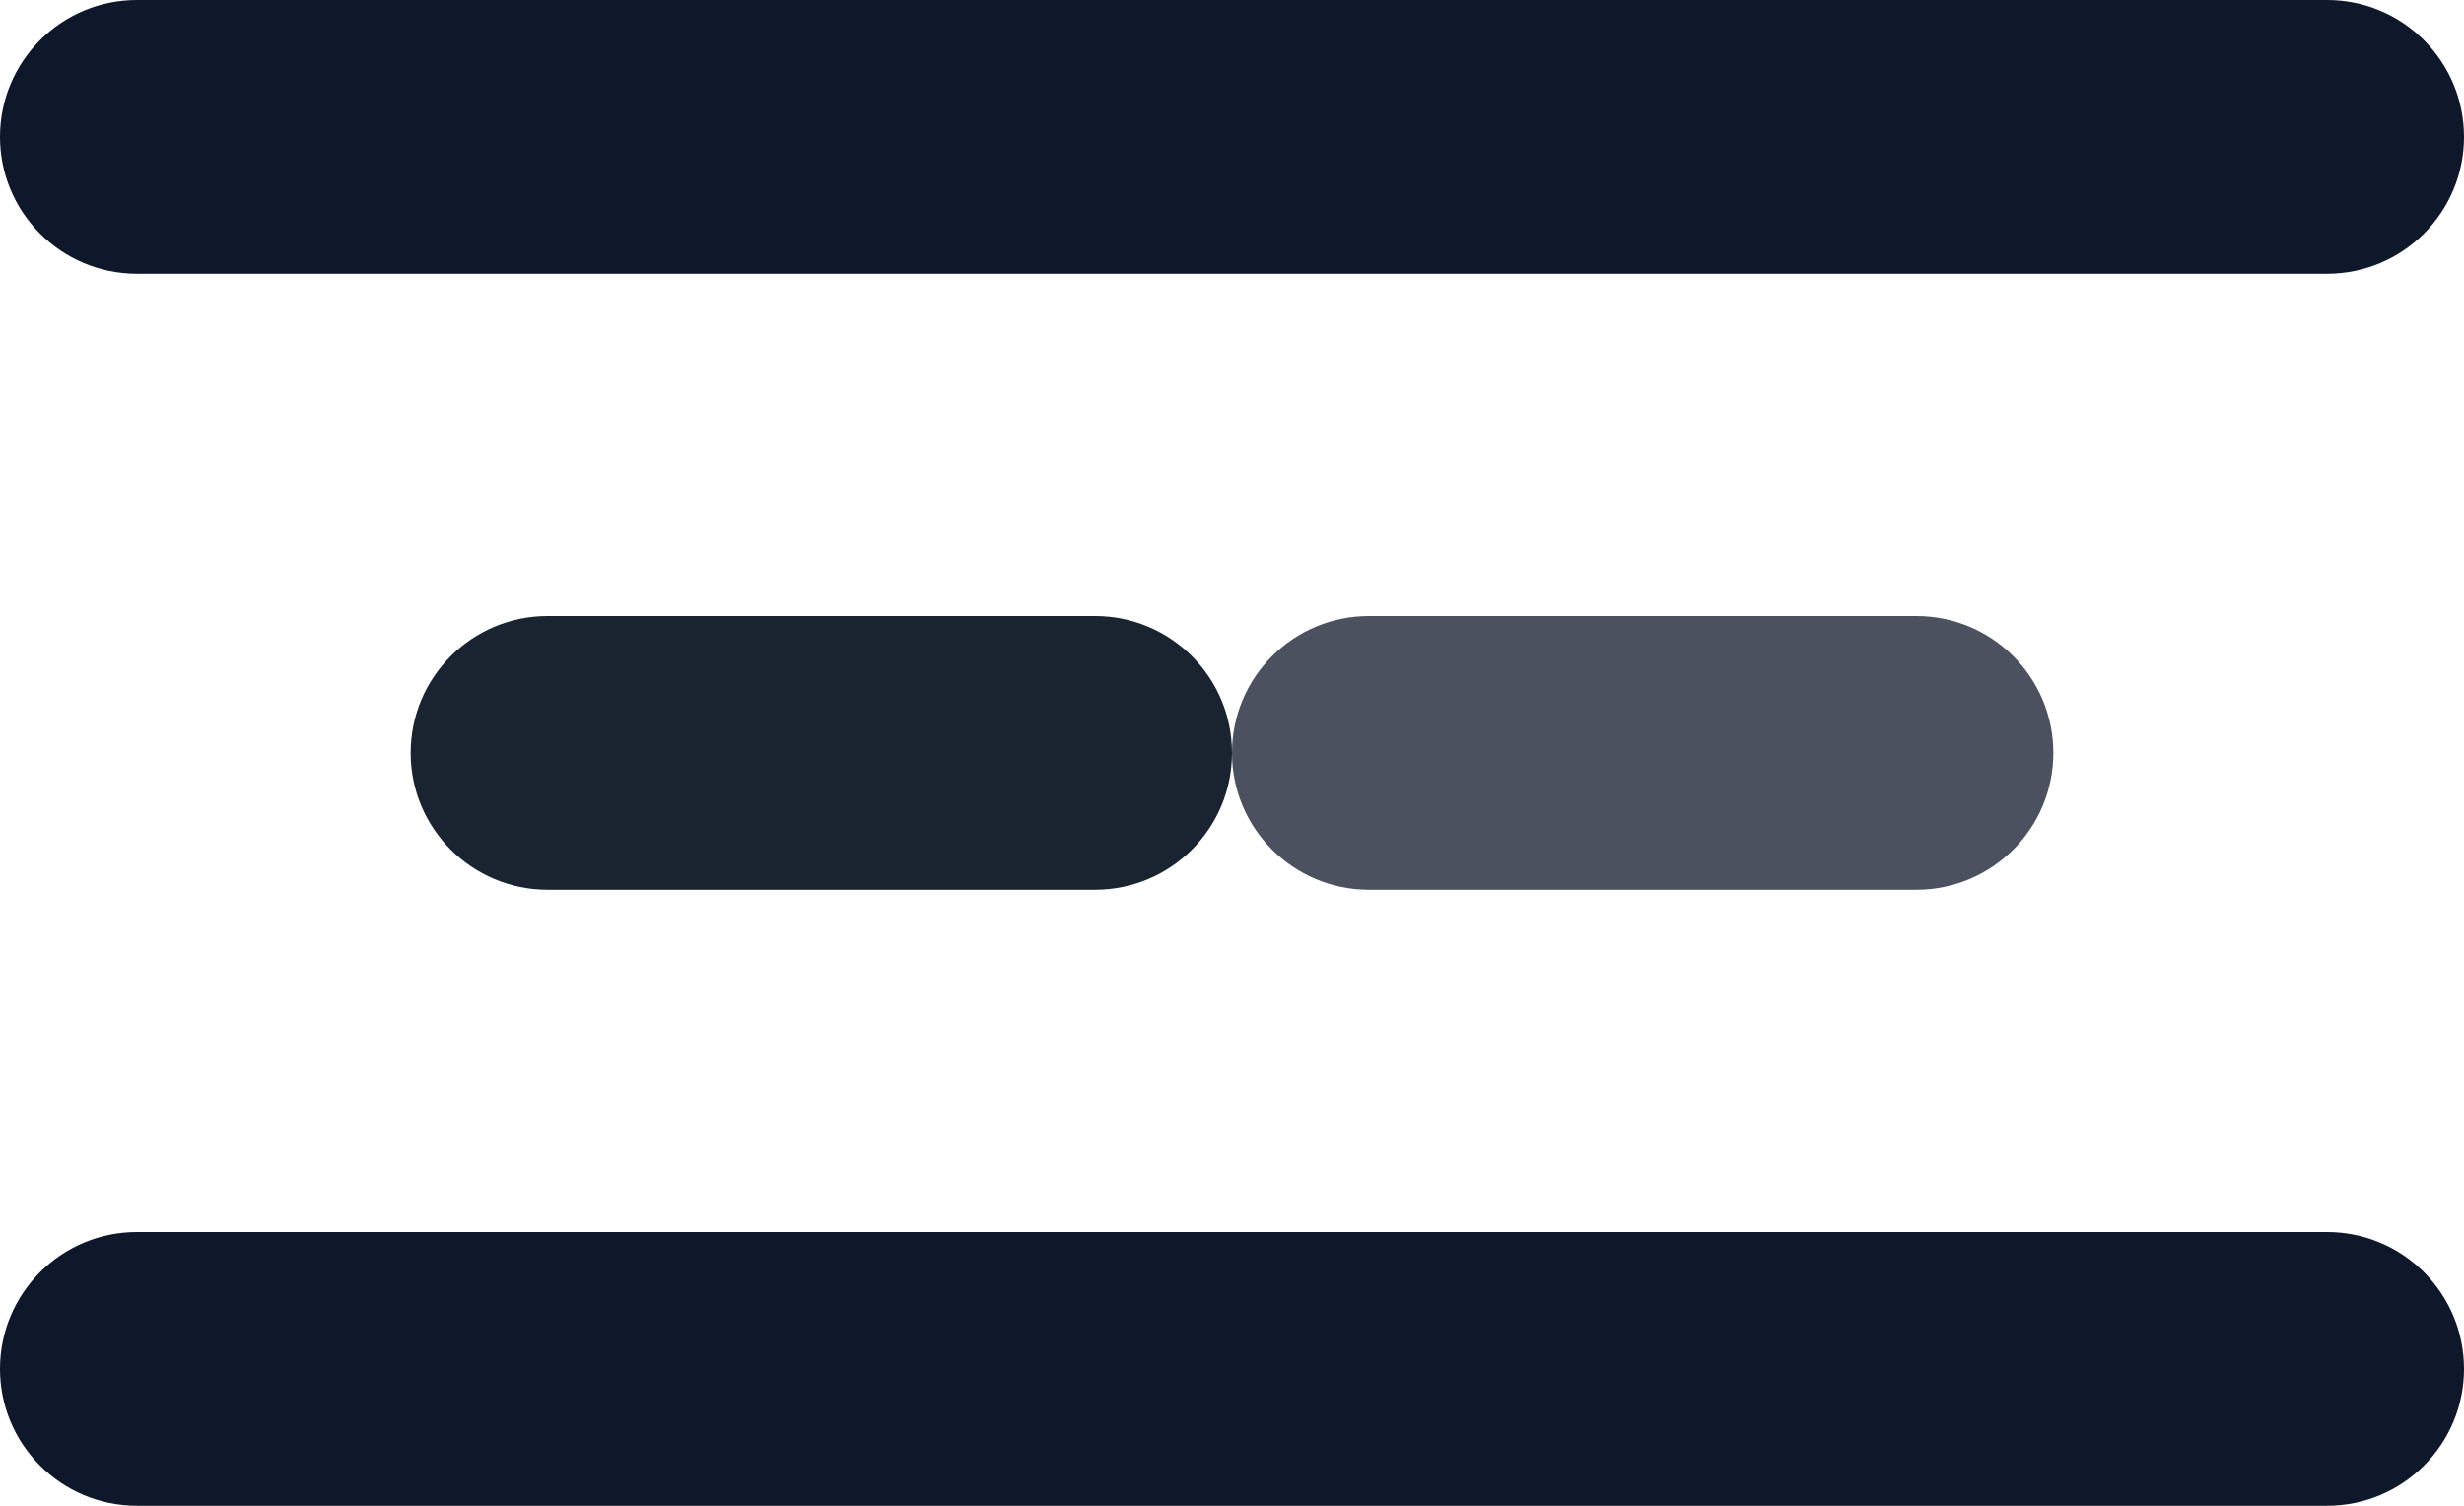
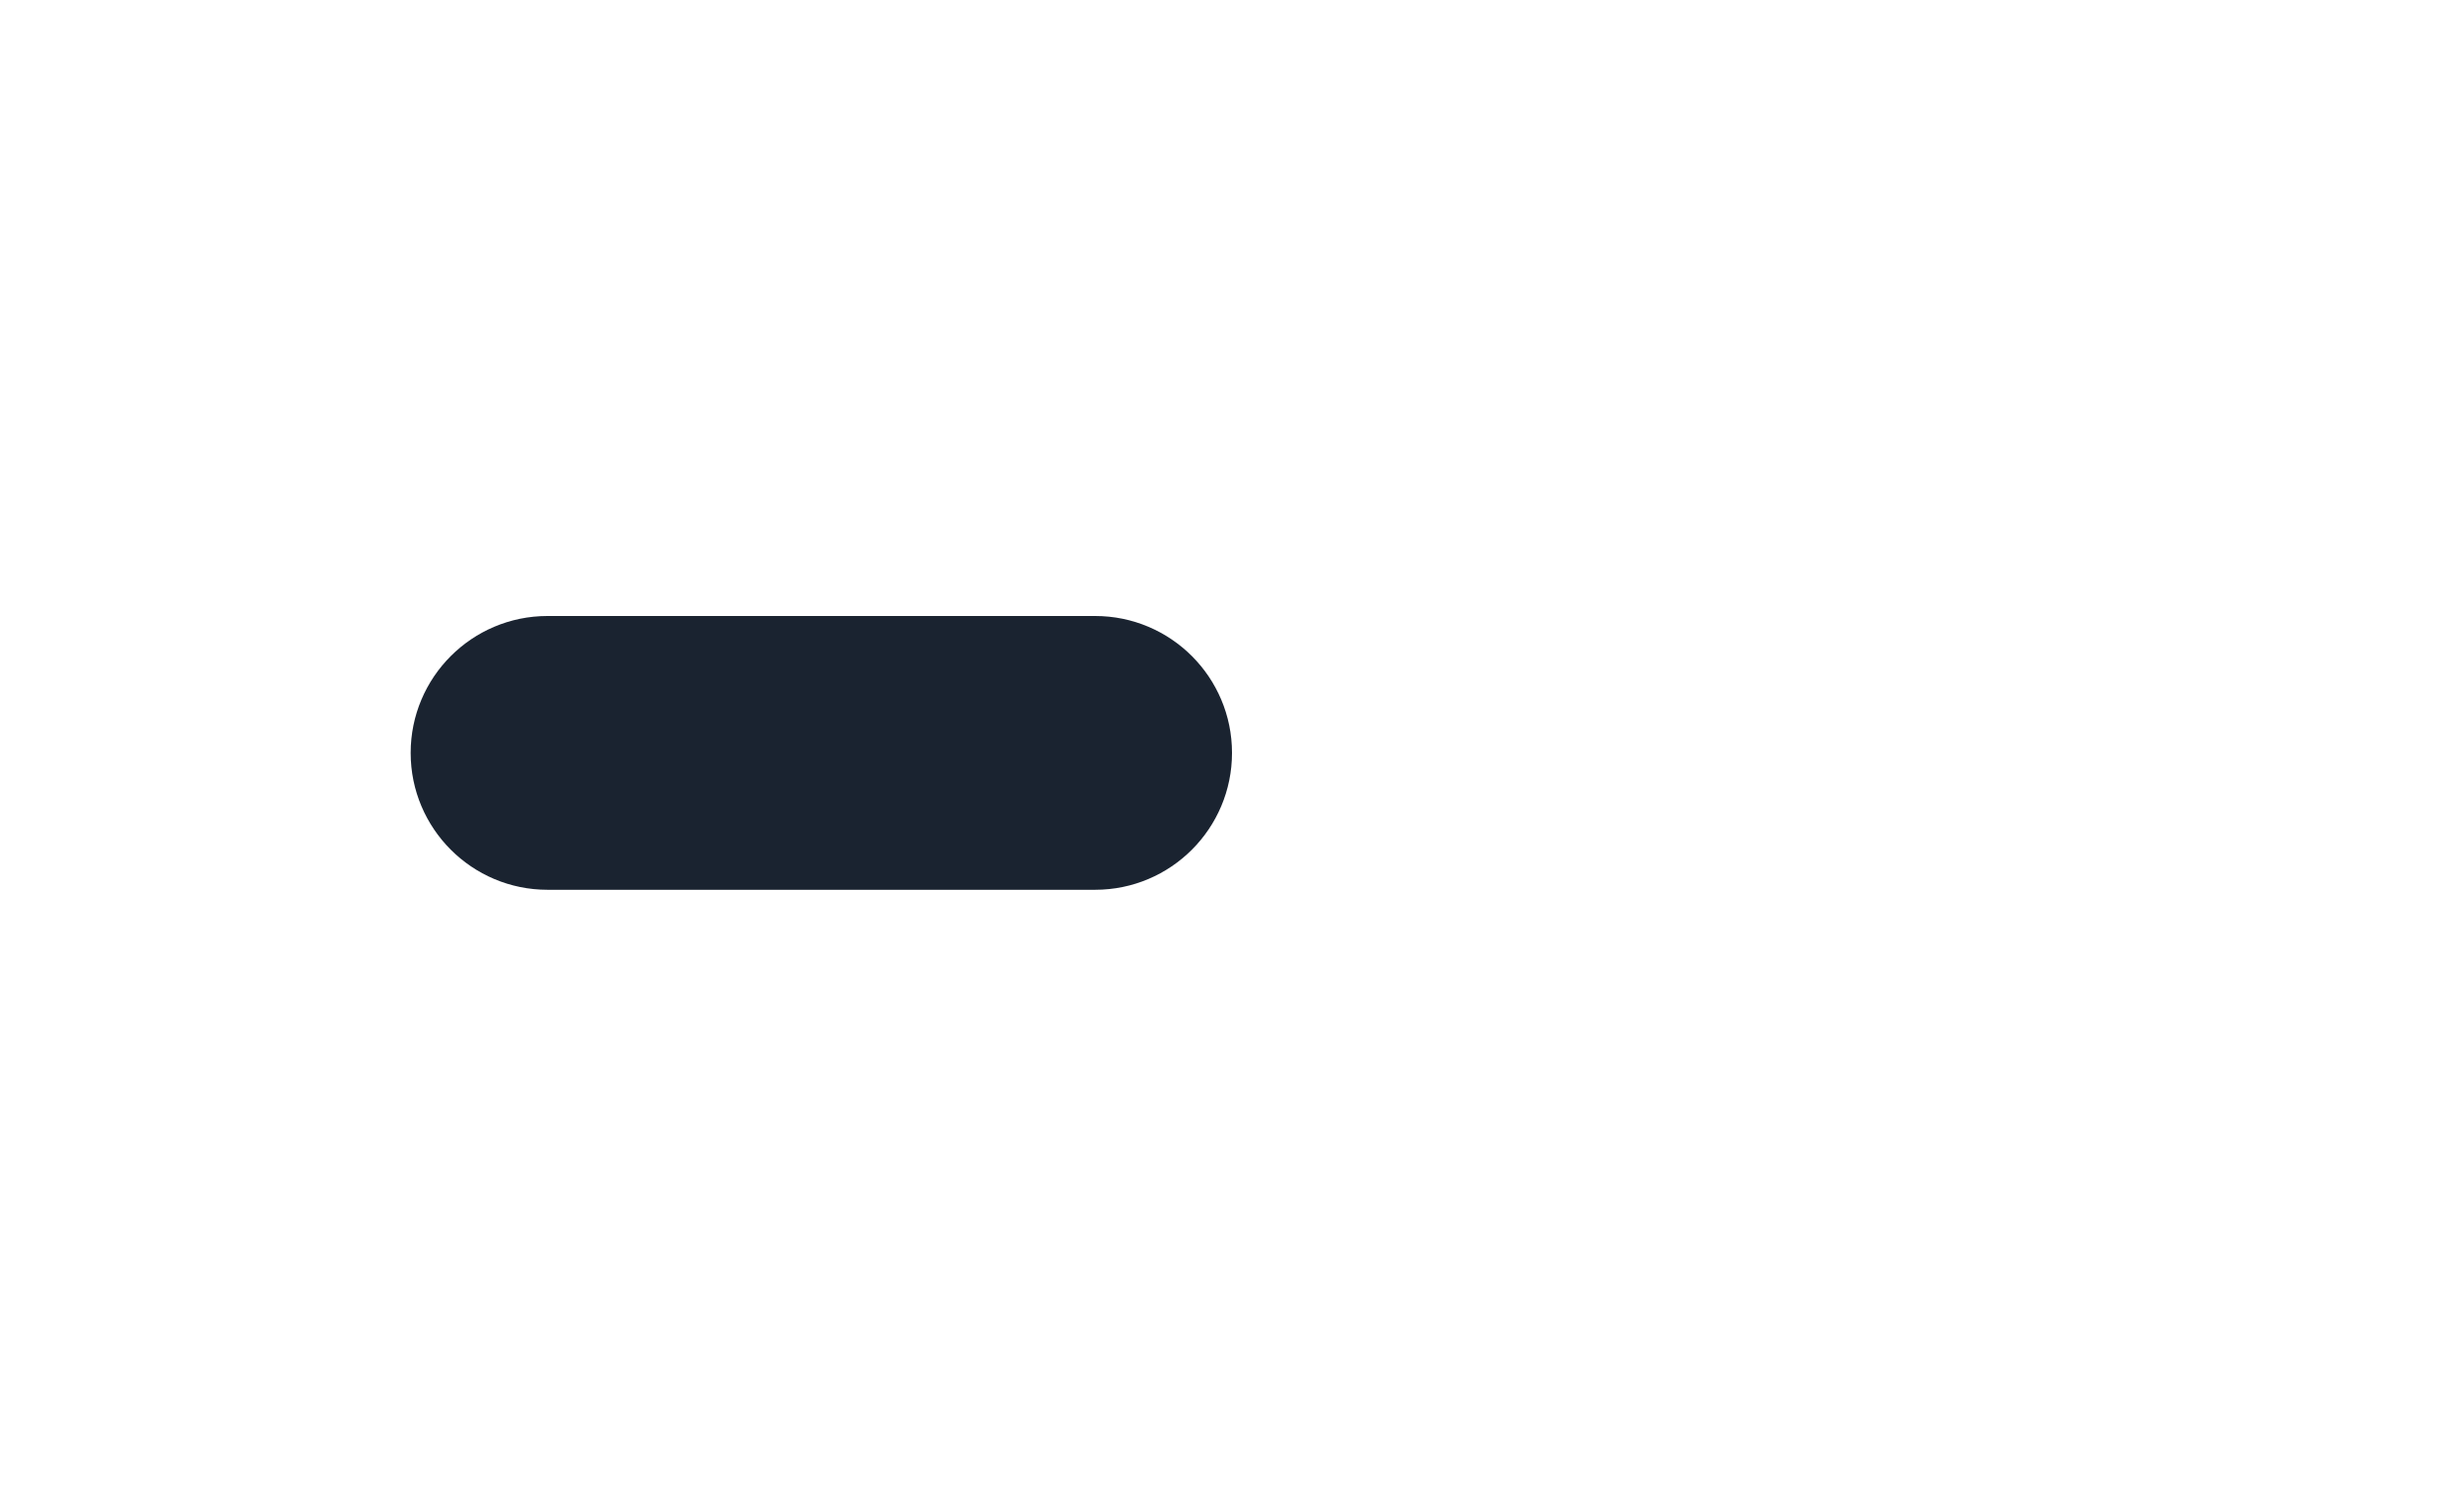
<svg xmlns="http://www.w3.org/2000/svg" width="72" height="44" viewBox="0 0 72 44" fill="none">
-   <path d="M68 0H4C1.791 0 0 1.791 0 4C0 6.209 1.791 8 4 8H68C70.209 8 72 6.209 72 4C72 1.791 70.209 0 68 0Z" fill="#0F172A" />
  <path d="M32 18H16C13.791 18 12 19.791 12 22C12 24.209 13.791 26 16 26H32C34.209 26 36 24.209 36 22C36 19.791 34.209 18 32 18Z" fill="#1A2330" />
-   <path opacity="0.75" d="M56 18H40C37.791 18 36 19.791 36 22C36 24.209 37.791 26 40 26H56C58.209 26 60 24.209 60 22C60 19.791 58.209 18 56 18Z" fill="#0F172A" />
-   <path d="M68 36H4C1.791 36 0 37.791 0 40C0 42.209 1.791 44 4 44H68C70.209 44 72 42.209 72 40C72 37.791 70.209 36 68 36Z" fill="#0F172A" />
</svg>